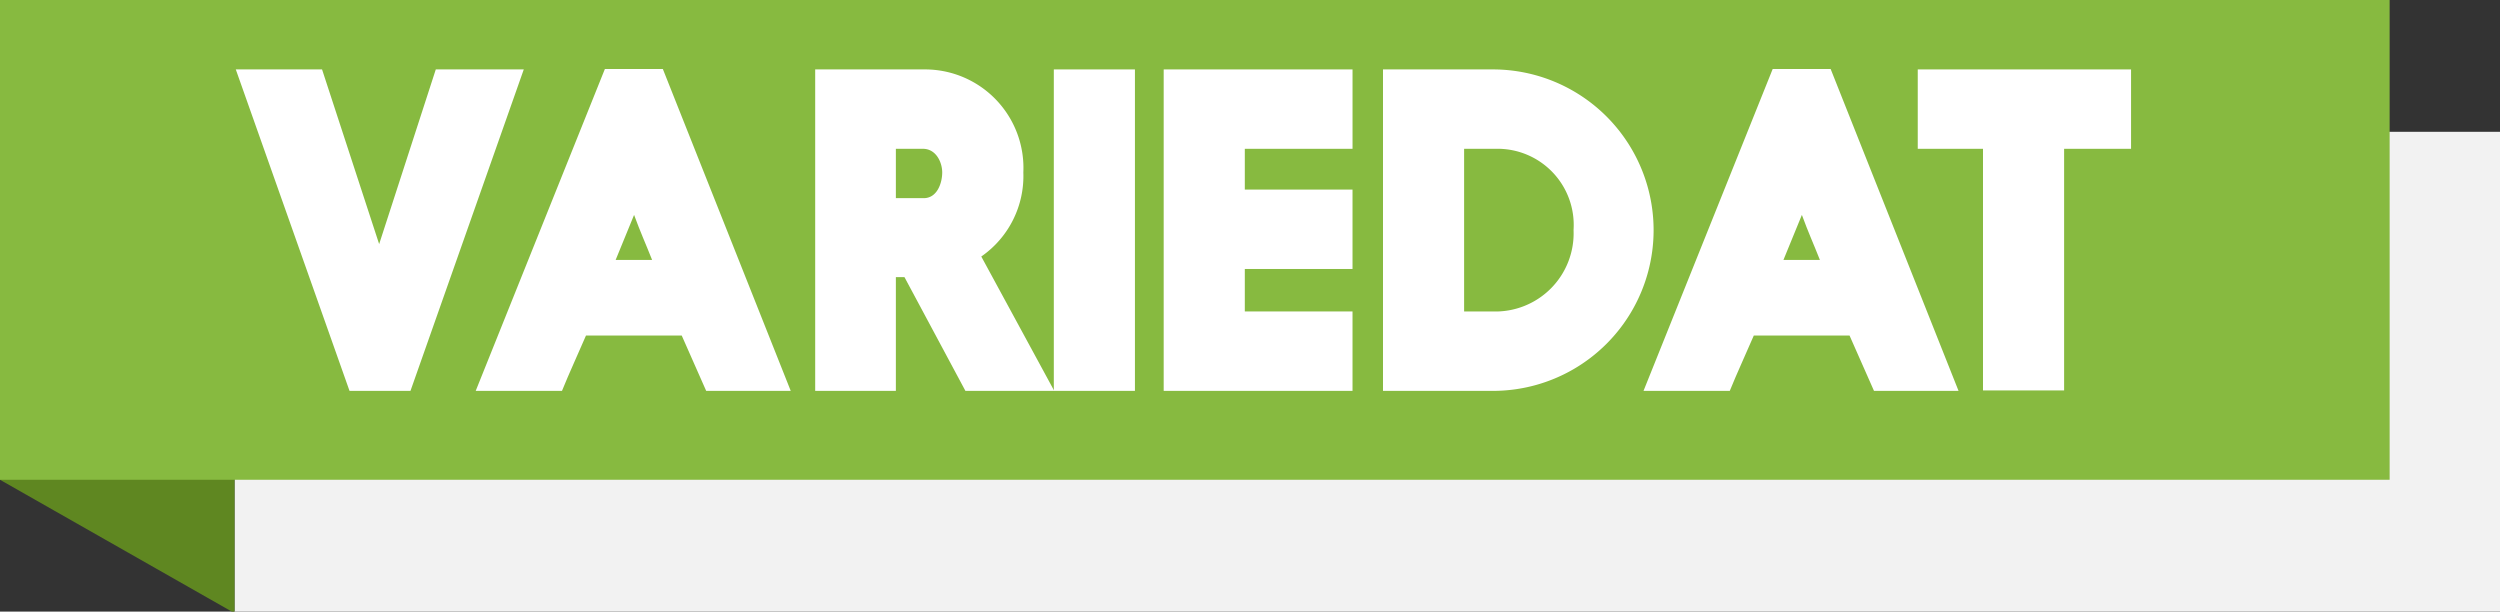
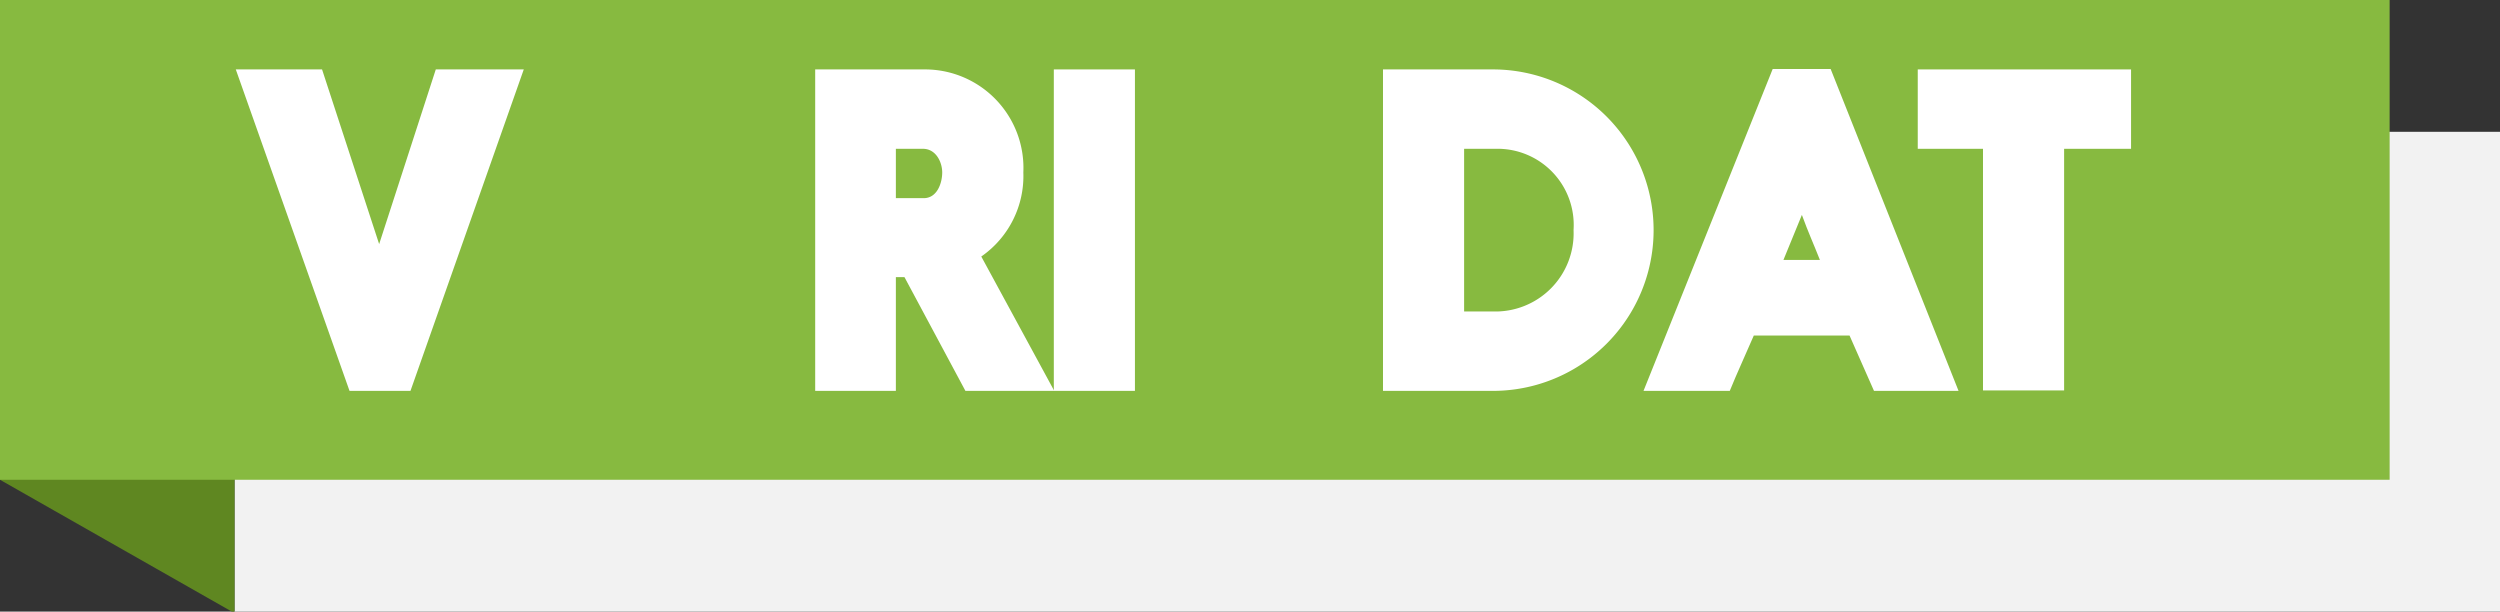
<svg xmlns="http://www.w3.org/2000/svg" id="Layer_1" data-name="Layer 1" viewBox="0 0 163.1 39.9">
  <rect x="0" y="0" width="163.1" height="39.9" fill="#333333" stroke="none" />
  <defs>
    <style>.cls-1{fill:#f2f2f2;}.cls-2{fill:#5f8721;}.cls-3{fill:#87ba40;}.cls-4{fill:#fff;}</style>
  </defs>
  <title>variedat</title>
  <polygon class="cls-1" points="163.1 8.6 15.3 8.6 15.3 39.9 163.1 39.9 163.1 8.6" />
  <polygon class="cls-2" points="15.3 6.4 0 6.4 0 31.3 15.3 40 15.3 6.4" />
  <polygon class="cls-3" points="155.9 0 0 0 0 31.3 155.9 31.3 155.9 0" />
  <path class="cls-4" d="M34.171,4.529l-7.392,20.972H22.803L15.383,4.529h5.628l3.725,11.396L28.431,4.529Z" />
-   <path class="cls-4" d="M46.071,25.5l-1.596-3.612H38.231c-.504,1.176-1.092,2.437-1.567,3.612H31.035l8.428-21h3.78l8.344,21Zm-5.907-8.54h2.38c-.42-1.064-.756-1.792-1.176-2.94Z" />
  <path class="cls-4" d="M59.007,18.08h-.561v7.42H53.183V4.529h7.196A6.425,6.425,0,0,1,66.763,11.248a6.39,6.39,0,0,1-2.744,5.487l4.76,8.765h-5.796Zm-.561-8.372v3.22h1.82c.868,0,1.204-.979,1.204-1.68,0-.645-.392-1.54-1.26-1.54Z" />
  <path class="cls-4" d="M74.043,4.529V25.5h-5.292V4.529Z" />
-   <path class="cls-4" d="M81.211,17.548v2.771h7.027v5.181H75.919V4.529H88.239V9.708H81.211v2.66h7.027v5.18Z" />
  <path class="cls-4" d="M90.227,4.529h7.168a10.486,10.486,0,1,1,0,20.972h-7.168Zm5.292,5.18V20.32h1.876a5.103,5.103,0,0,0,5.264-5.319,4.969,4.969,0,0,0-5.124-5.292Z" />
  <path class="cls-4" d="M122.259,25.5l-1.596-3.612h-6.244c-.504,1.176-1.092,2.437-1.568,3.612H107.223l8.428-21H119.431l8.344,21Zm-5.908-8.54h2.38c-.42-1.064-.756-1.792-1.176-2.94Z" />
  <path class="cls-4" d="M129.371,9.708h-4.257V4.529h13.916V9.708h-4.367V25.472h-5.292Z" />
</svg>